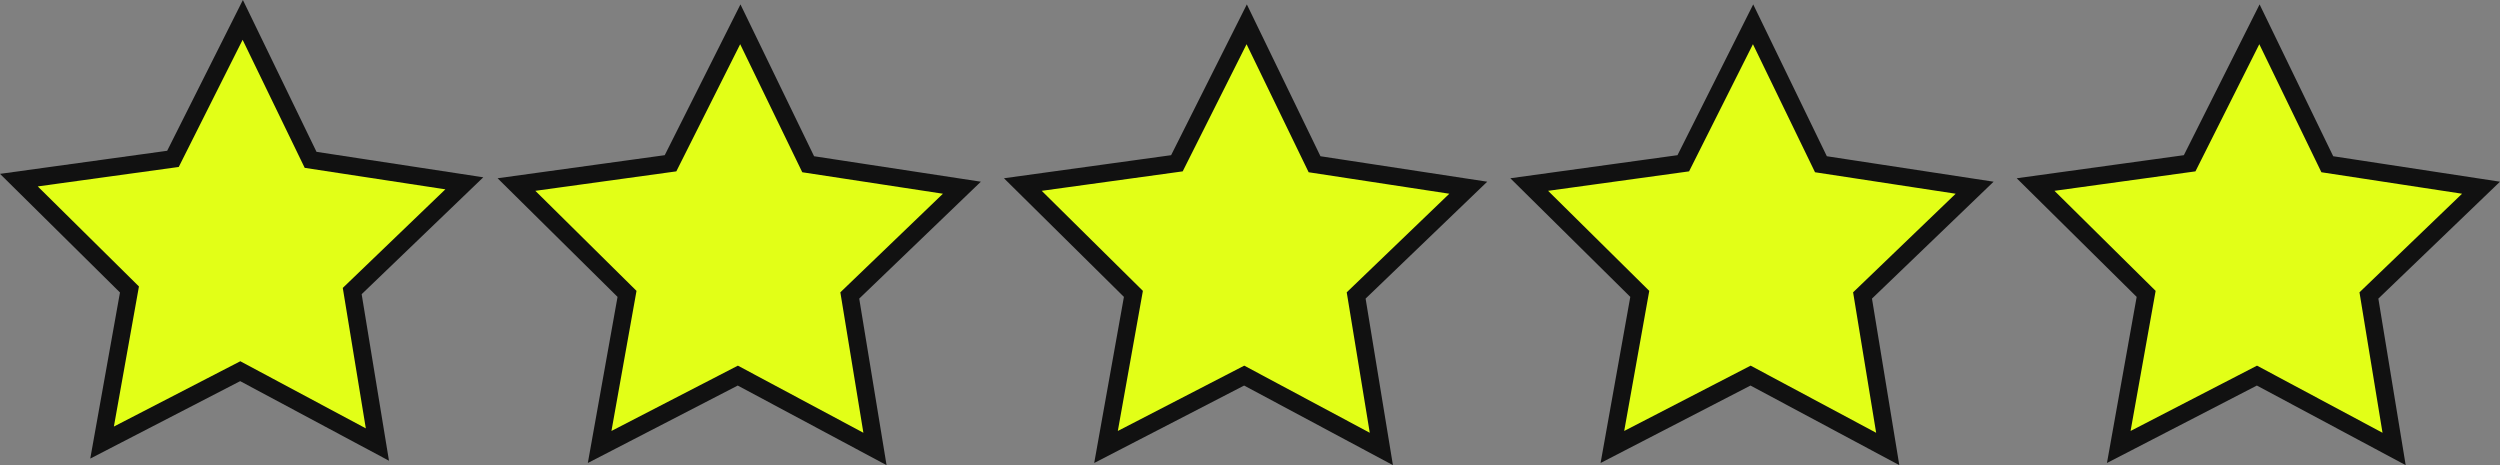
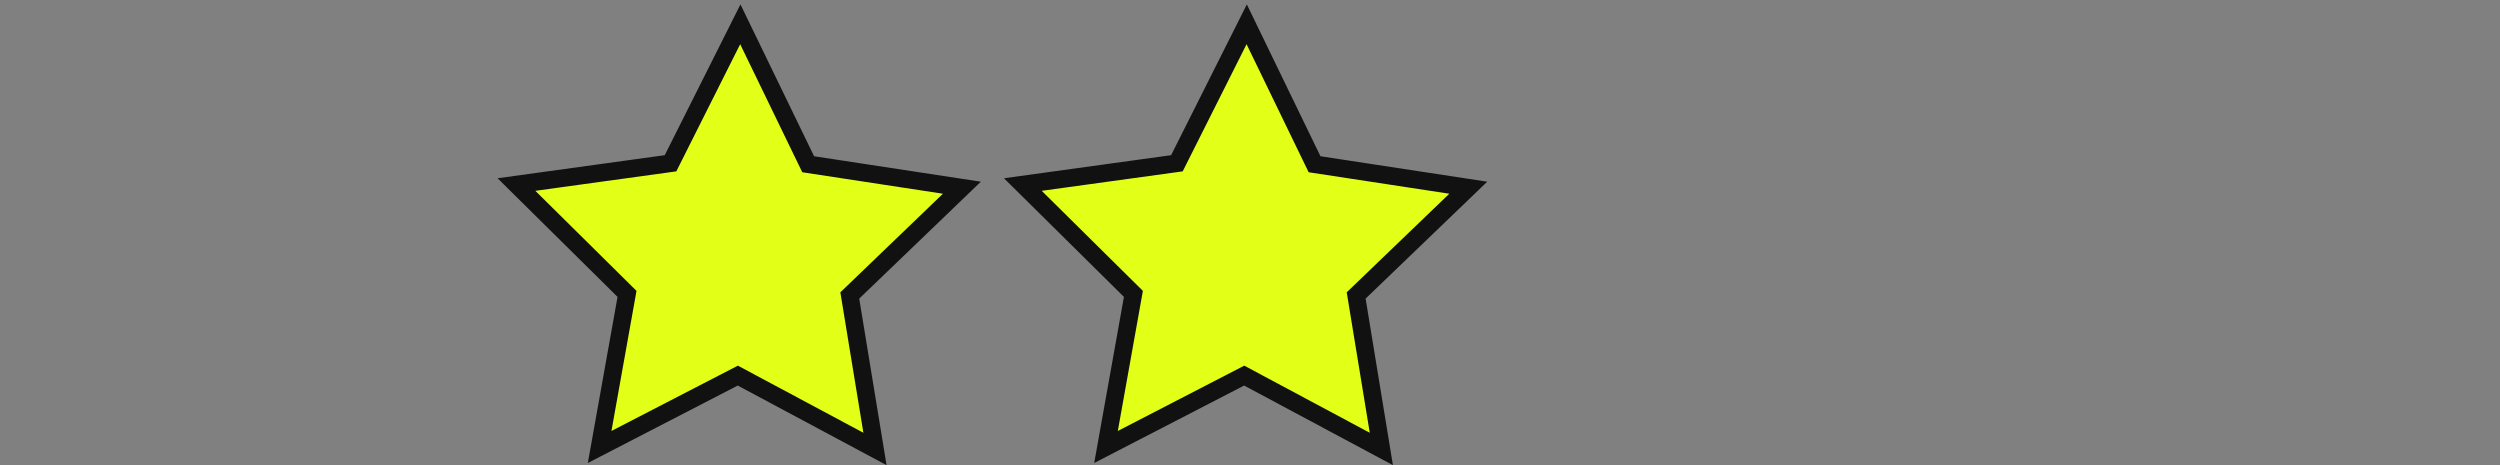
<svg xmlns="http://www.w3.org/2000/svg" id="Layer_1" x="0px" y="0px" viewBox="0 0 567.76 105.63" style="enable-background:new 0 0 567.76 105.63;" xml:space="preserve">
  <rect x="0" y="0" width="567.76" height="105.63" fill="#808080" stroke="none" />
  <style type="text/css">	.st0{fill:#E2FF17;stroke:#111111;stroke-width:4;stroke-miterlimit:10;}</style>
-   <polygon class="st0" points="23.18,100.51 29.4,65.74 4.29,40.91 39.28,36.08 55.13,4.52 70.54,36.3 105.45,41.63 79.99,66.1   85.71,100.96 54.56,84.3 " />
  <polygon class="st0" points="136.18,101.51 142.4,66.74 117.29,41.91 152.28,37.08 168.13,5.52 183.54,37.3 218.45,42.63   192.99,67.1 198.71,101.96 167.56,85.3 " />
  <polygon class="st0" points="251.18,101.51 257.4,66.74 232.29,41.91 267.28,37.08 283.13,5.52 298.54,37.3 333.45,42.63   307.99,67.1 313.71,101.96 282.56,85.3 " />
-   <polygon class="st0" points="366.18,101.51 372.4,66.74 347.29,41.91 382.28,37.08 398.13,5.52 413.54,37.3 448.45,42.63   422.99,67.1 428.71,101.96 397.56,85.3 " />
-   <polygon class="st0" points="481.18,101.51 487.4,66.74 462.29,41.91 497.28,37.08 513.13,5.52 528.54,37.3 563.45,42.63   537.99,67.1 543.71,101.96 512.56,85.3 " />
</svg>